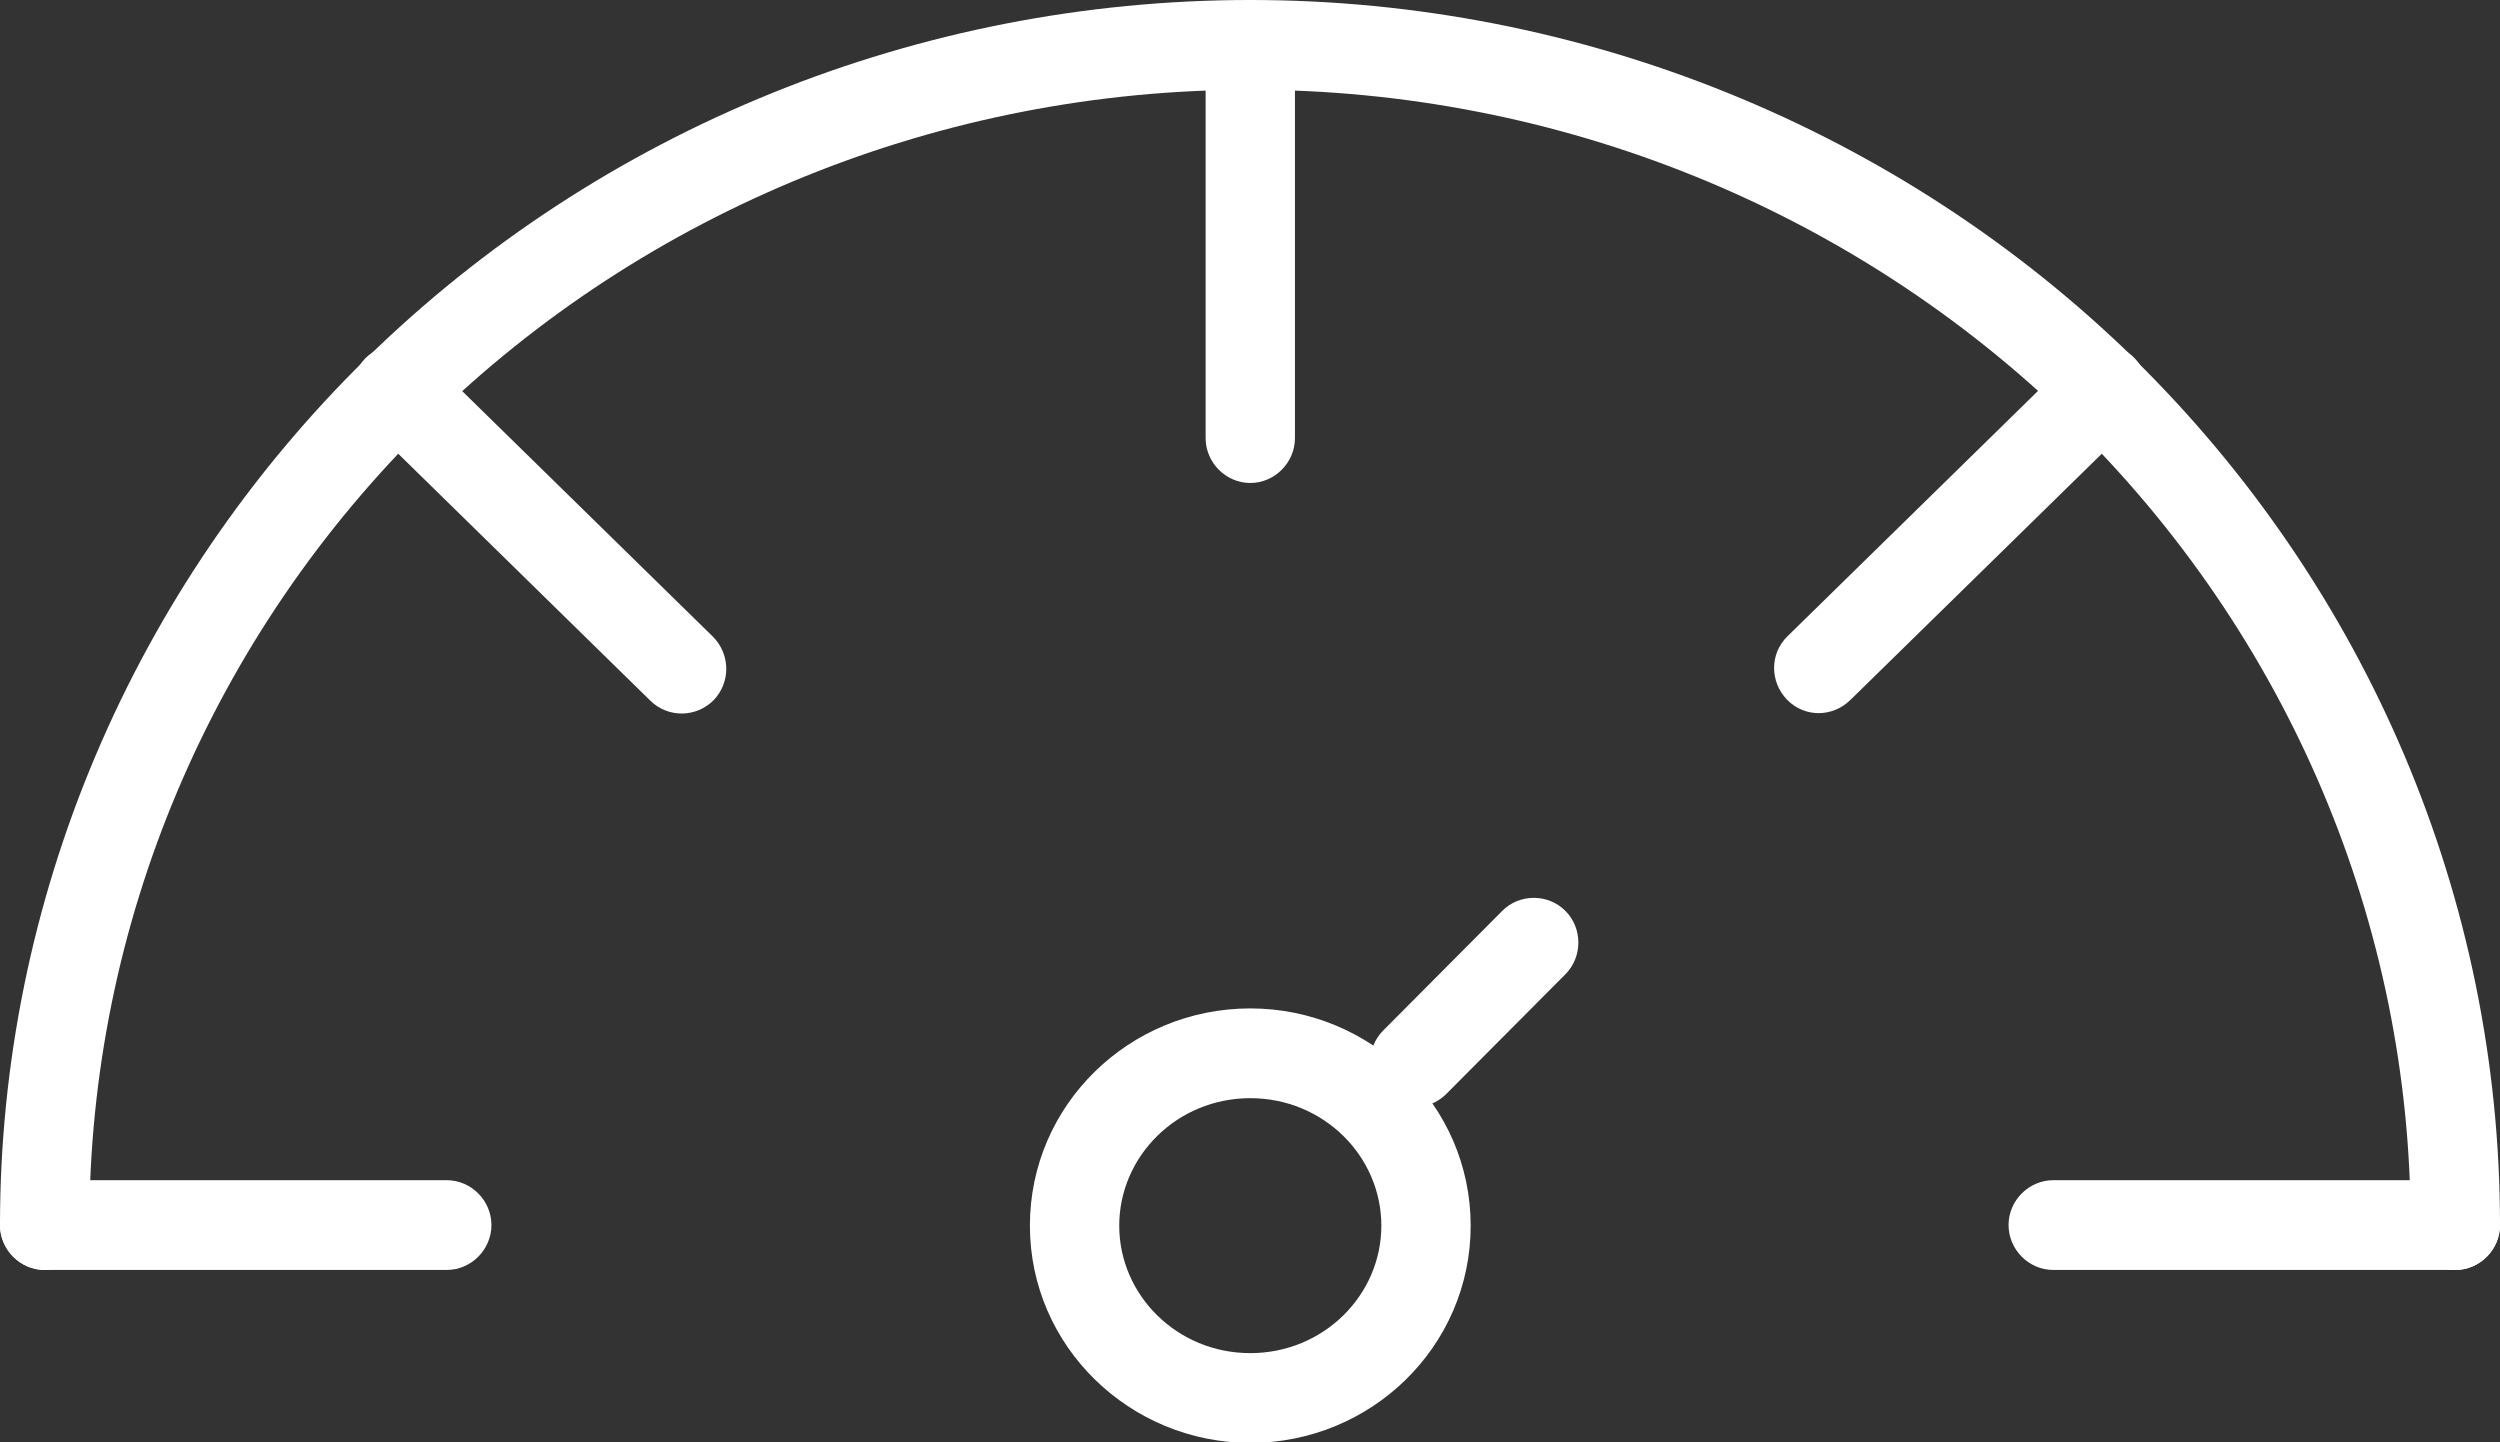
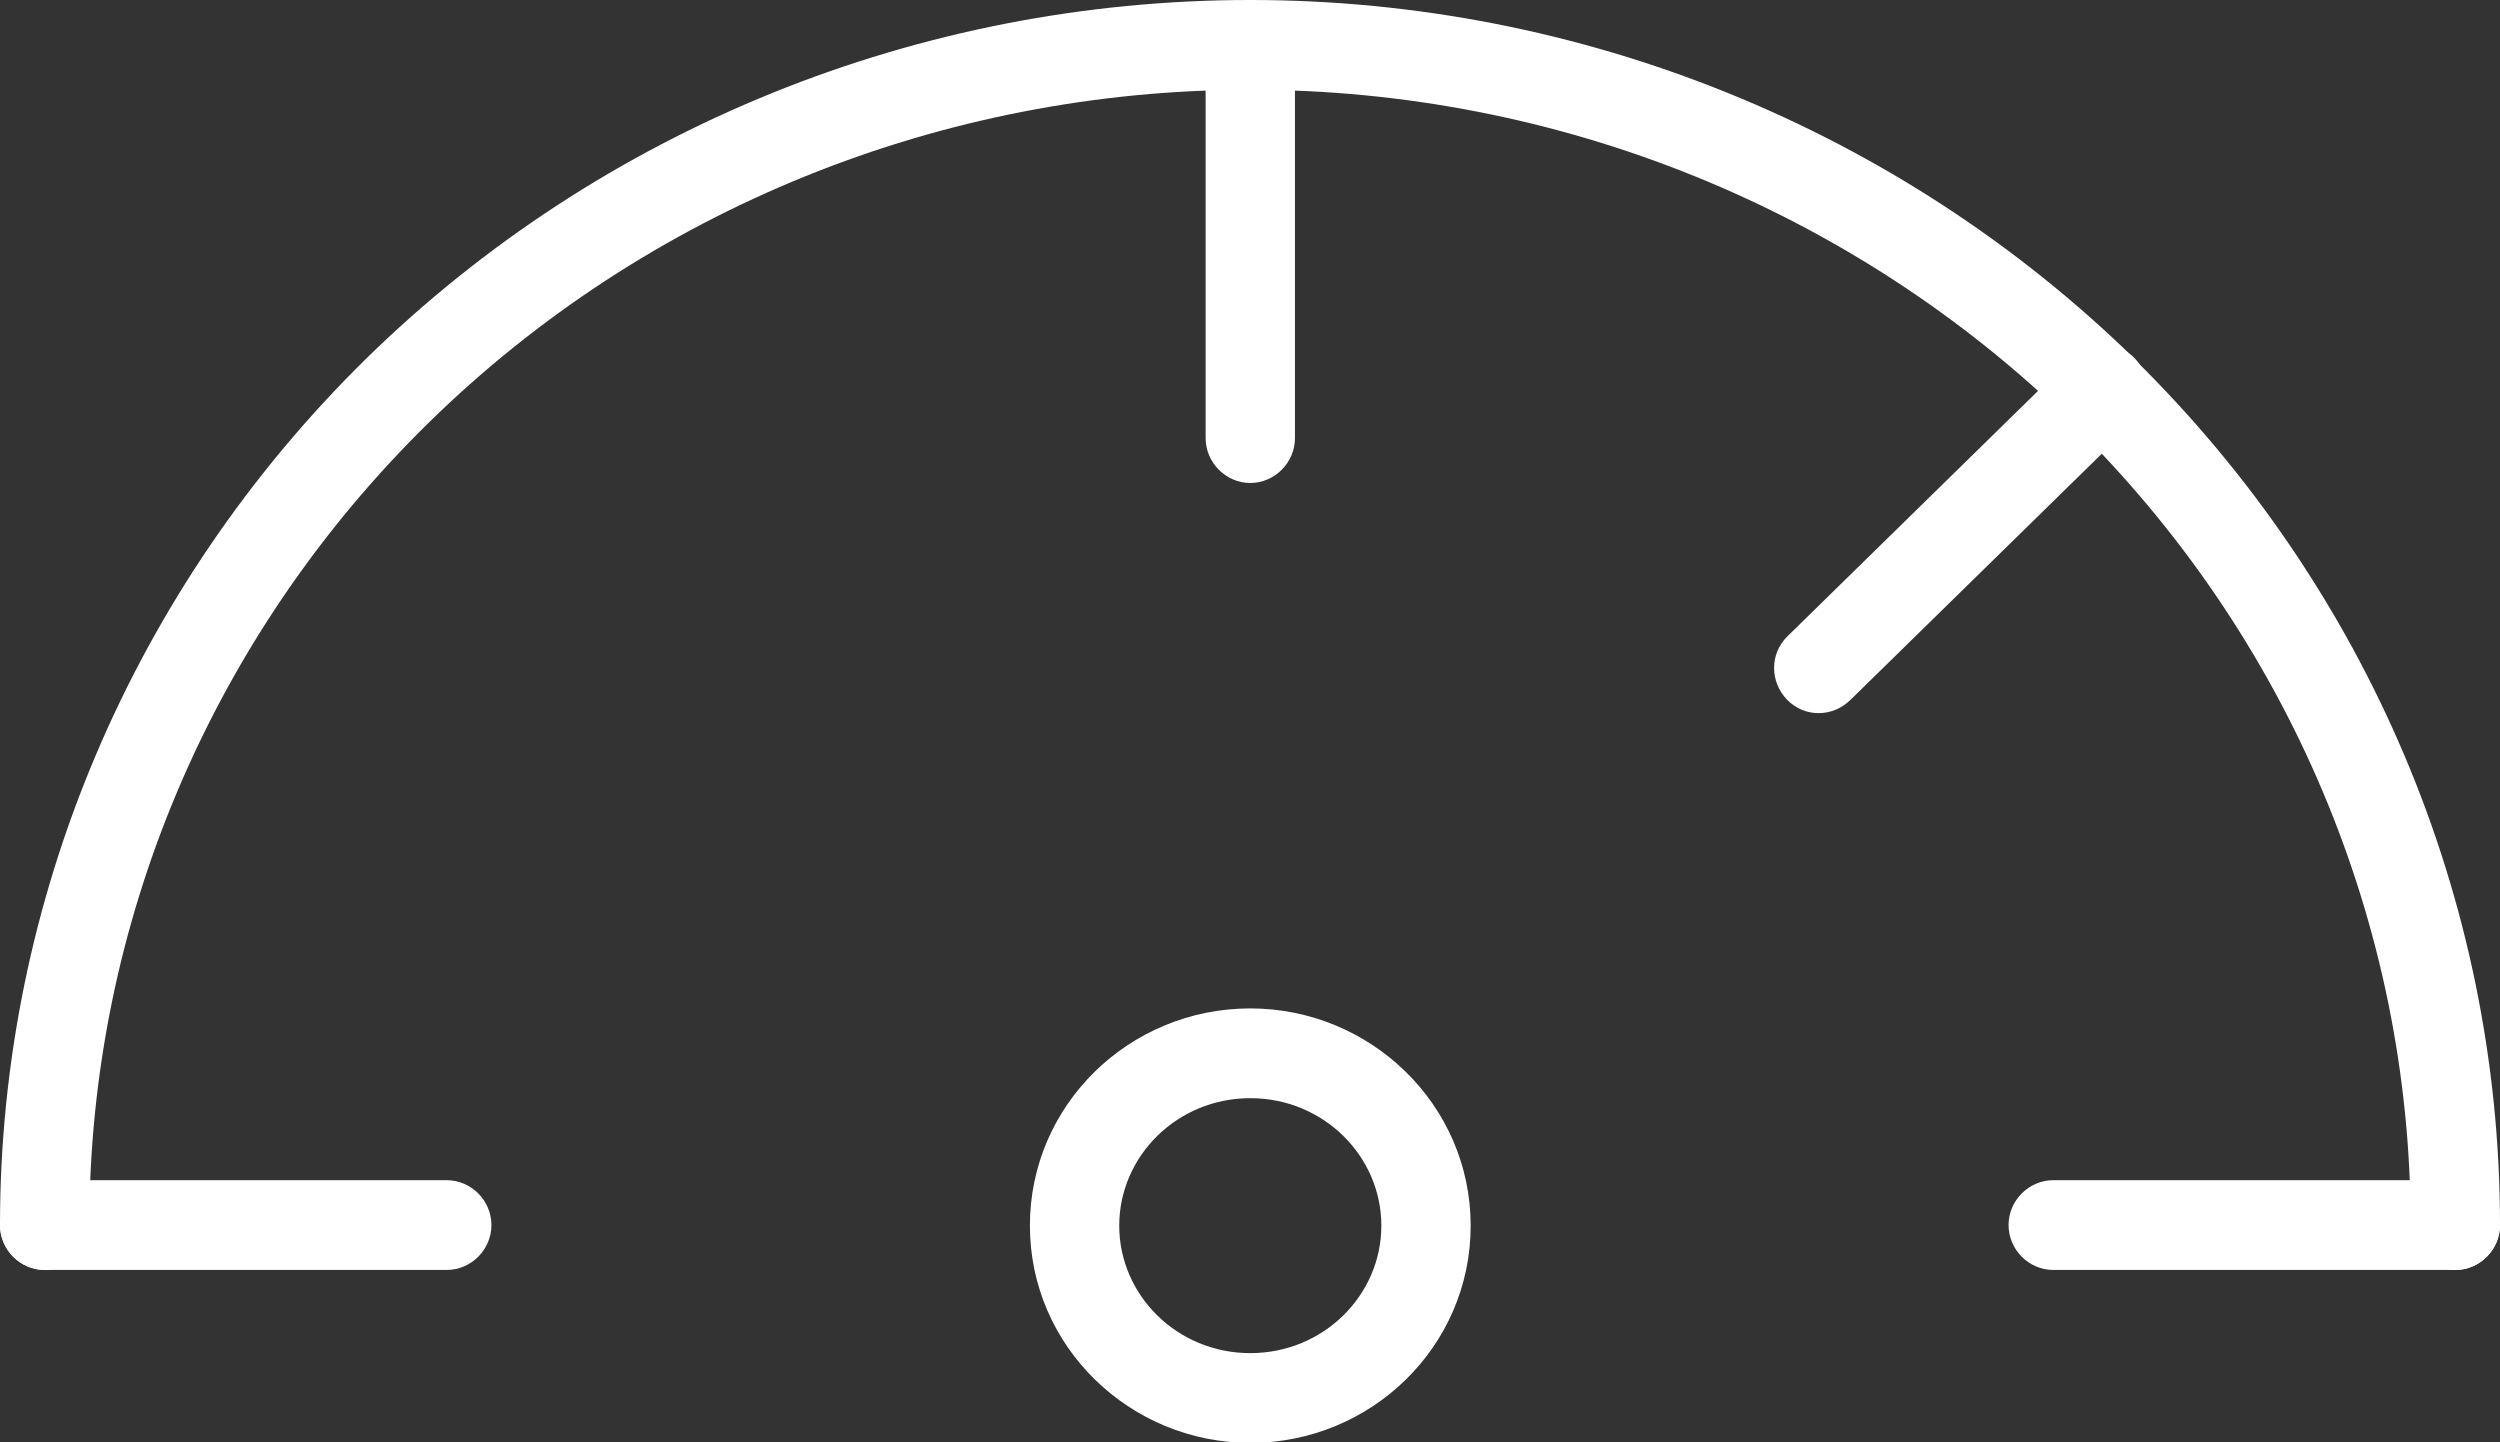
<svg xmlns="http://www.w3.org/2000/svg" width="52" height="30" viewBox="0 0 52 30" fill="none">
  <rect x="0" y="0" width="52" height="30" fill="#333333" stroke="none" />
  <g clip-path="url(#clip0_56_27)">
    <path d="M26.006 22.842C27.53 22.842 28.732 24.05 28.732 25.494H30.59C30.59 22.979 28.509 20.975 26.006 20.975V22.842ZM23.28 25.494C23.28 24.05 24.482 22.842 26.006 22.842V20.975C23.491 20.975 21.422 22.979 21.422 25.494H23.28ZM26.006 28.145C24.482 28.145 23.28 26.938 23.28 25.494H21.422C21.422 28.008 23.503 30.012 26.006 30.012V28.145ZM28.732 25.494C28.732 26.938 27.53 28.145 26.006 28.145V30.012C28.521 30.012 30.59 28.008 30.59 25.494H28.732Z" fill="white" />
    <path d="M43.079 8.788C47.602 13.22 50.142 19.22 50.142 25.481H52C52 18.709 49.249 12.236 44.38 7.456L43.079 8.788V8.788ZM26.006 1.867C32.412 1.867 38.557 4.357 43.092 8.788L44.393 7.456C39.499 2.676 32.883 0 26.006 0V1.867ZM8.921 8.788C13.443 4.357 19.588 1.867 26.006 1.867V0C19.117 0 12.501 2.676 7.62 7.456L8.921 8.788V8.788ZM1.858 25.481C1.858 19.22 4.398 13.22 8.921 8.788L7.62 7.456C2.751 12.236 0 18.722 0 25.481H1.858ZM50.142 25.481C50.142 25.992 50.563 26.415 51.071 26.415C51.579 26.415 52 25.992 52 25.481H50.142ZM0 25.481C0 25.992 0.421 26.415 0.929 26.415C1.437 26.415 1.858 25.992 1.858 25.481H0Z" fill="white" />
    <path d="M25.077 0.934V9.112H26.935V0.934H25.077ZM25.077 9.112C25.077 9.622 25.498 10.046 26.006 10.046C26.514 10.046 26.935 9.622 26.935 9.112H25.077ZM26.935 0.934C26.935 0.423 26.514 0 26.006 0C25.498 0 25.077 0.423 25.077 0.934H26.935Z" fill="white" />
    <path d="M43.092 7.444L37.182 13.232L38.483 14.564L44.393 8.776L43.092 7.444ZM37.182 13.232C36.81 13.593 36.81 14.178 37.169 14.552C37.529 14.925 38.111 14.925 38.483 14.564L37.182 13.232V13.232ZM44.393 8.776C44.764 8.415 44.764 7.83 44.405 7.456C44.046 7.083 43.463 7.083 43.092 7.444L44.393 8.776V8.776Z" fill="white" />
-     <path d="M7.62 8.788L13.53 14.577L14.831 13.245L8.908 7.444L7.607 8.776L7.62 8.788ZM13.53 14.577C13.901 14.938 14.484 14.925 14.843 14.564C15.202 14.191 15.19 13.606 14.831 13.245L13.53 14.577ZM8.908 7.444C8.537 7.083 7.954 7.095 7.595 7.456C7.236 7.83 7.248 8.415 7.607 8.776L8.908 7.444V7.444Z" fill="white" />
-     <path d="M51.071 24.548H42.708V26.415H51.071V24.548ZM42.708 24.548C42.2 24.548 41.778 24.971 41.778 25.481C41.778 25.992 42.2 26.415 42.708 26.415V24.548ZM51.071 26.415C51.579 26.415 52 25.992 52 25.481C52 24.971 51.579 24.548 51.071 24.548V26.415Z" fill="white" />
+     <path d="M51.071 24.548H42.708V26.415H51.071V24.548M42.708 24.548C42.2 24.548 41.778 24.971 41.778 25.481C41.778 25.992 42.2 26.415 42.708 26.415V24.548ZM51.071 26.415C51.579 26.415 52 25.992 52 25.481C52 24.971 51.579 24.548 51.071 24.548V26.415Z" fill="white" />
    <path d="M9.292 24.548H0.929V26.415H9.292V24.548ZM0.929 24.548C0.421 24.548 0 24.971 0 25.481C0 25.992 0.421 26.415 0.929 26.415V24.548ZM9.292 26.415C9.8 26.415 10.222 25.992 10.222 25.481C10.222 24.971 9.8 24.548 9.292 24.548V26.415Z" fill="white" />
-     <path d="M31.247 18.946L28.769 21.436L30.082 22.755L32.56 20.265L31.247 18.946V18.946ZM28.769 21.436C28.41 21.797 28.41 22.394 28.769 22.755C29.128 23.116 29.723 23.116 30.082 22.755L28.769 21.436ZM32.56 20.265C32.92 19.904 32.92 19.307 32.56 18.946C32.201 18.585 31.606 18.585 31.247 18.946L32.56 20.265Z" fill="white" />
  </g>
  <defs>
    <clipPath id="clip0_56_27">
      <rect width="52" height="30" fill="white" />
    </clipPath>
  </defs>
</svg>